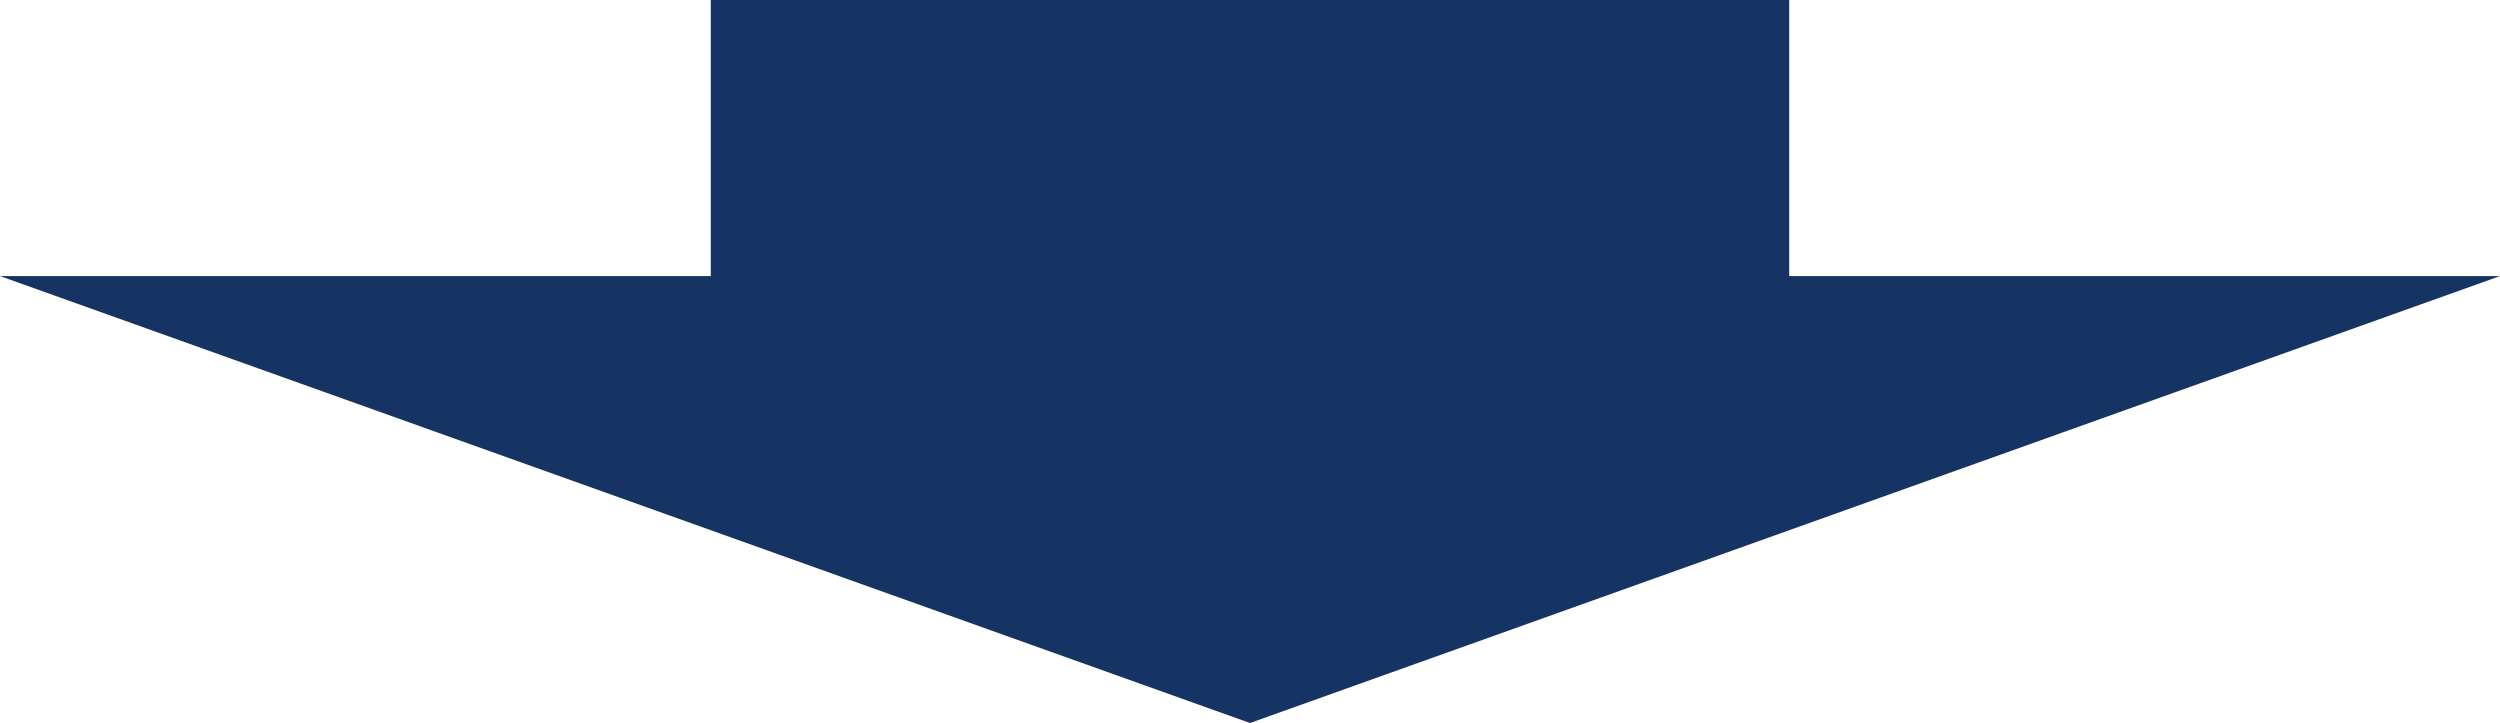
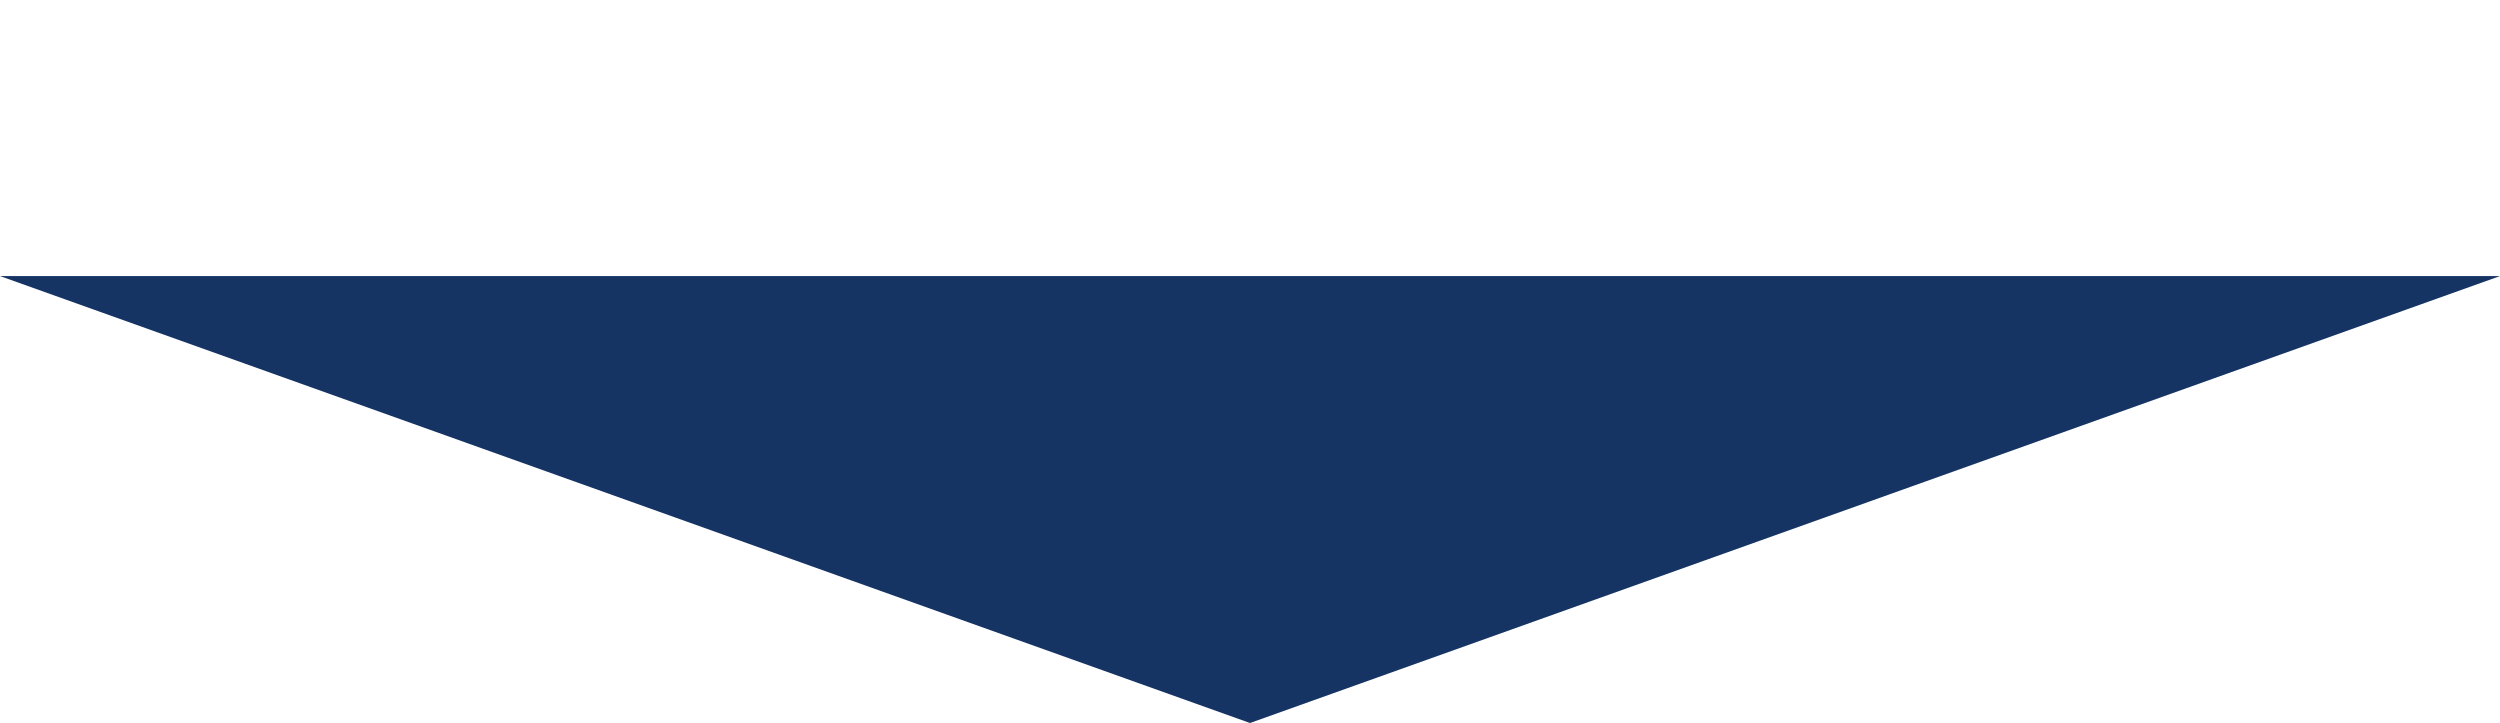
<svg xmlns="http://www.w3.org/2000/svg" width="222" height="64.203" viewBox="0 0 222 64.203">
  <g id="矢印アイコン_下6" data-name="矢印アイコン　下6" transform="translate(-18.616)">
-     <path id="パス_2" data-name="パス 2" d="M177.5,24.515V0H81.733V24.515H18.616l111,39.688,111-39.688Z" transform="translate(0)" fill="#153464" />
+     <path id="パス_2" data-name="パス 2" d="M177.5,24.515H81.733V24.515H18.616l111,39.688,111-39.688Z" transform="translate(0)" fill="#153464" />
  </g>
</svg>